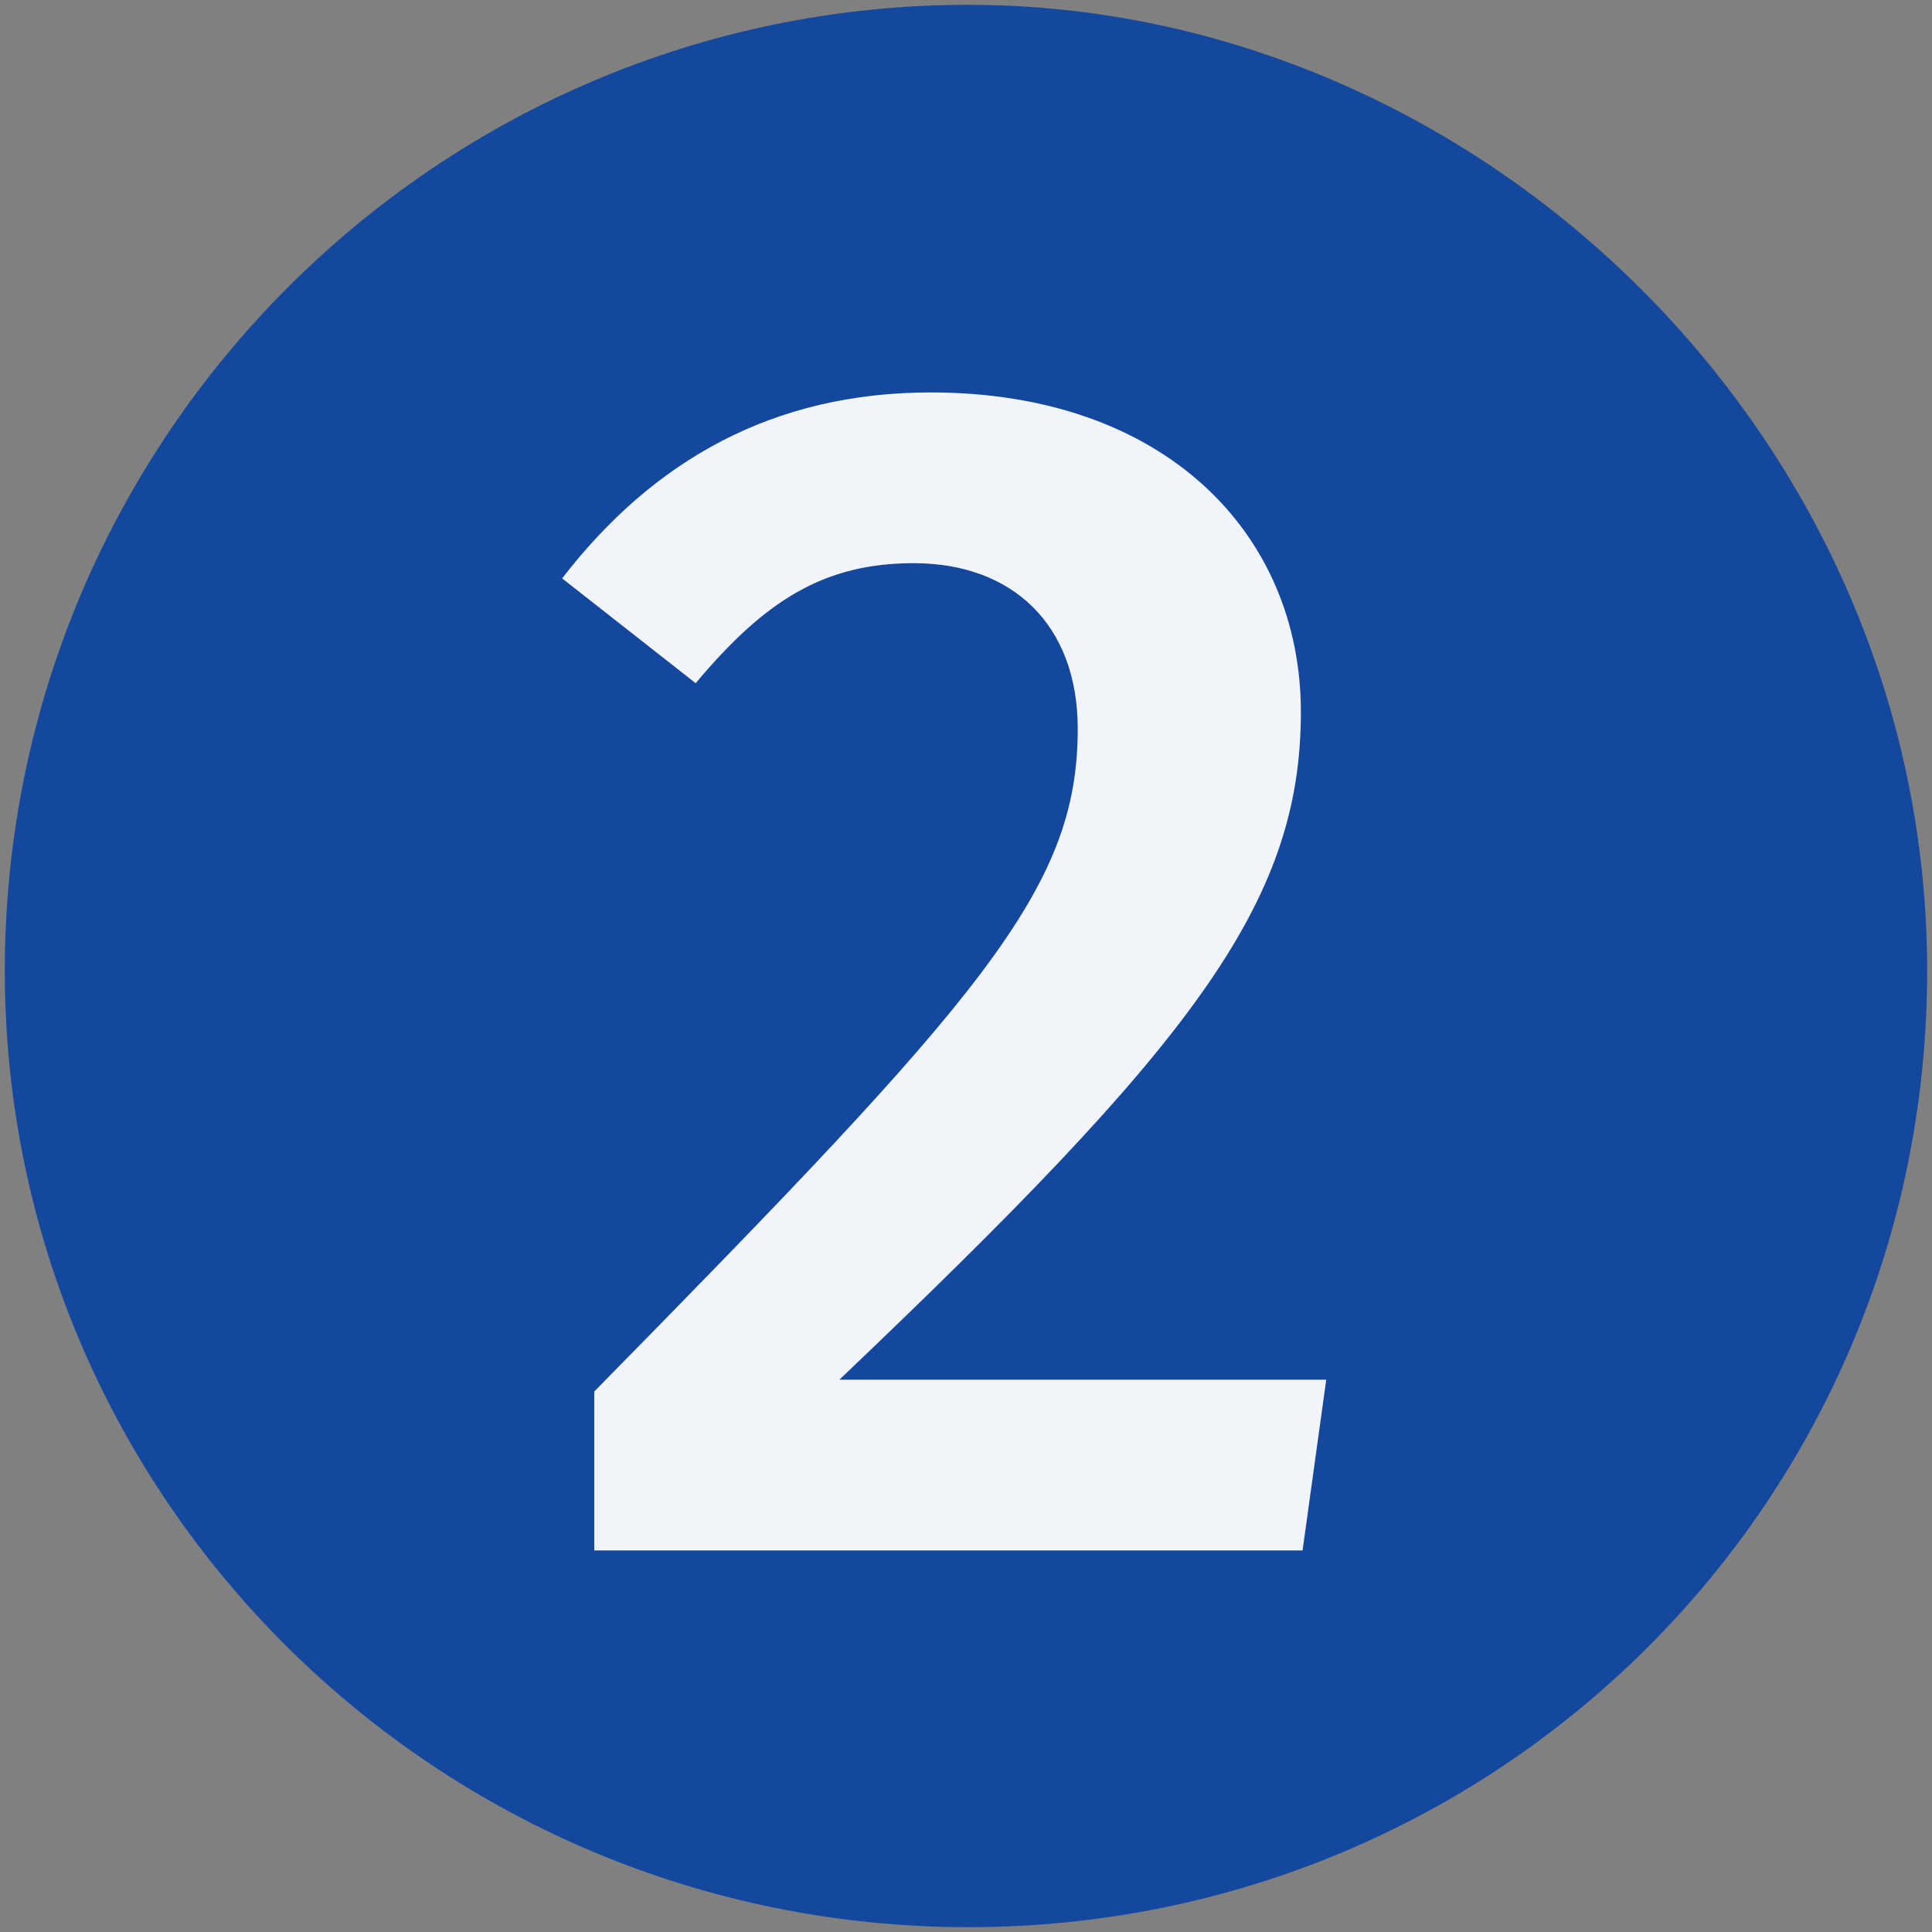
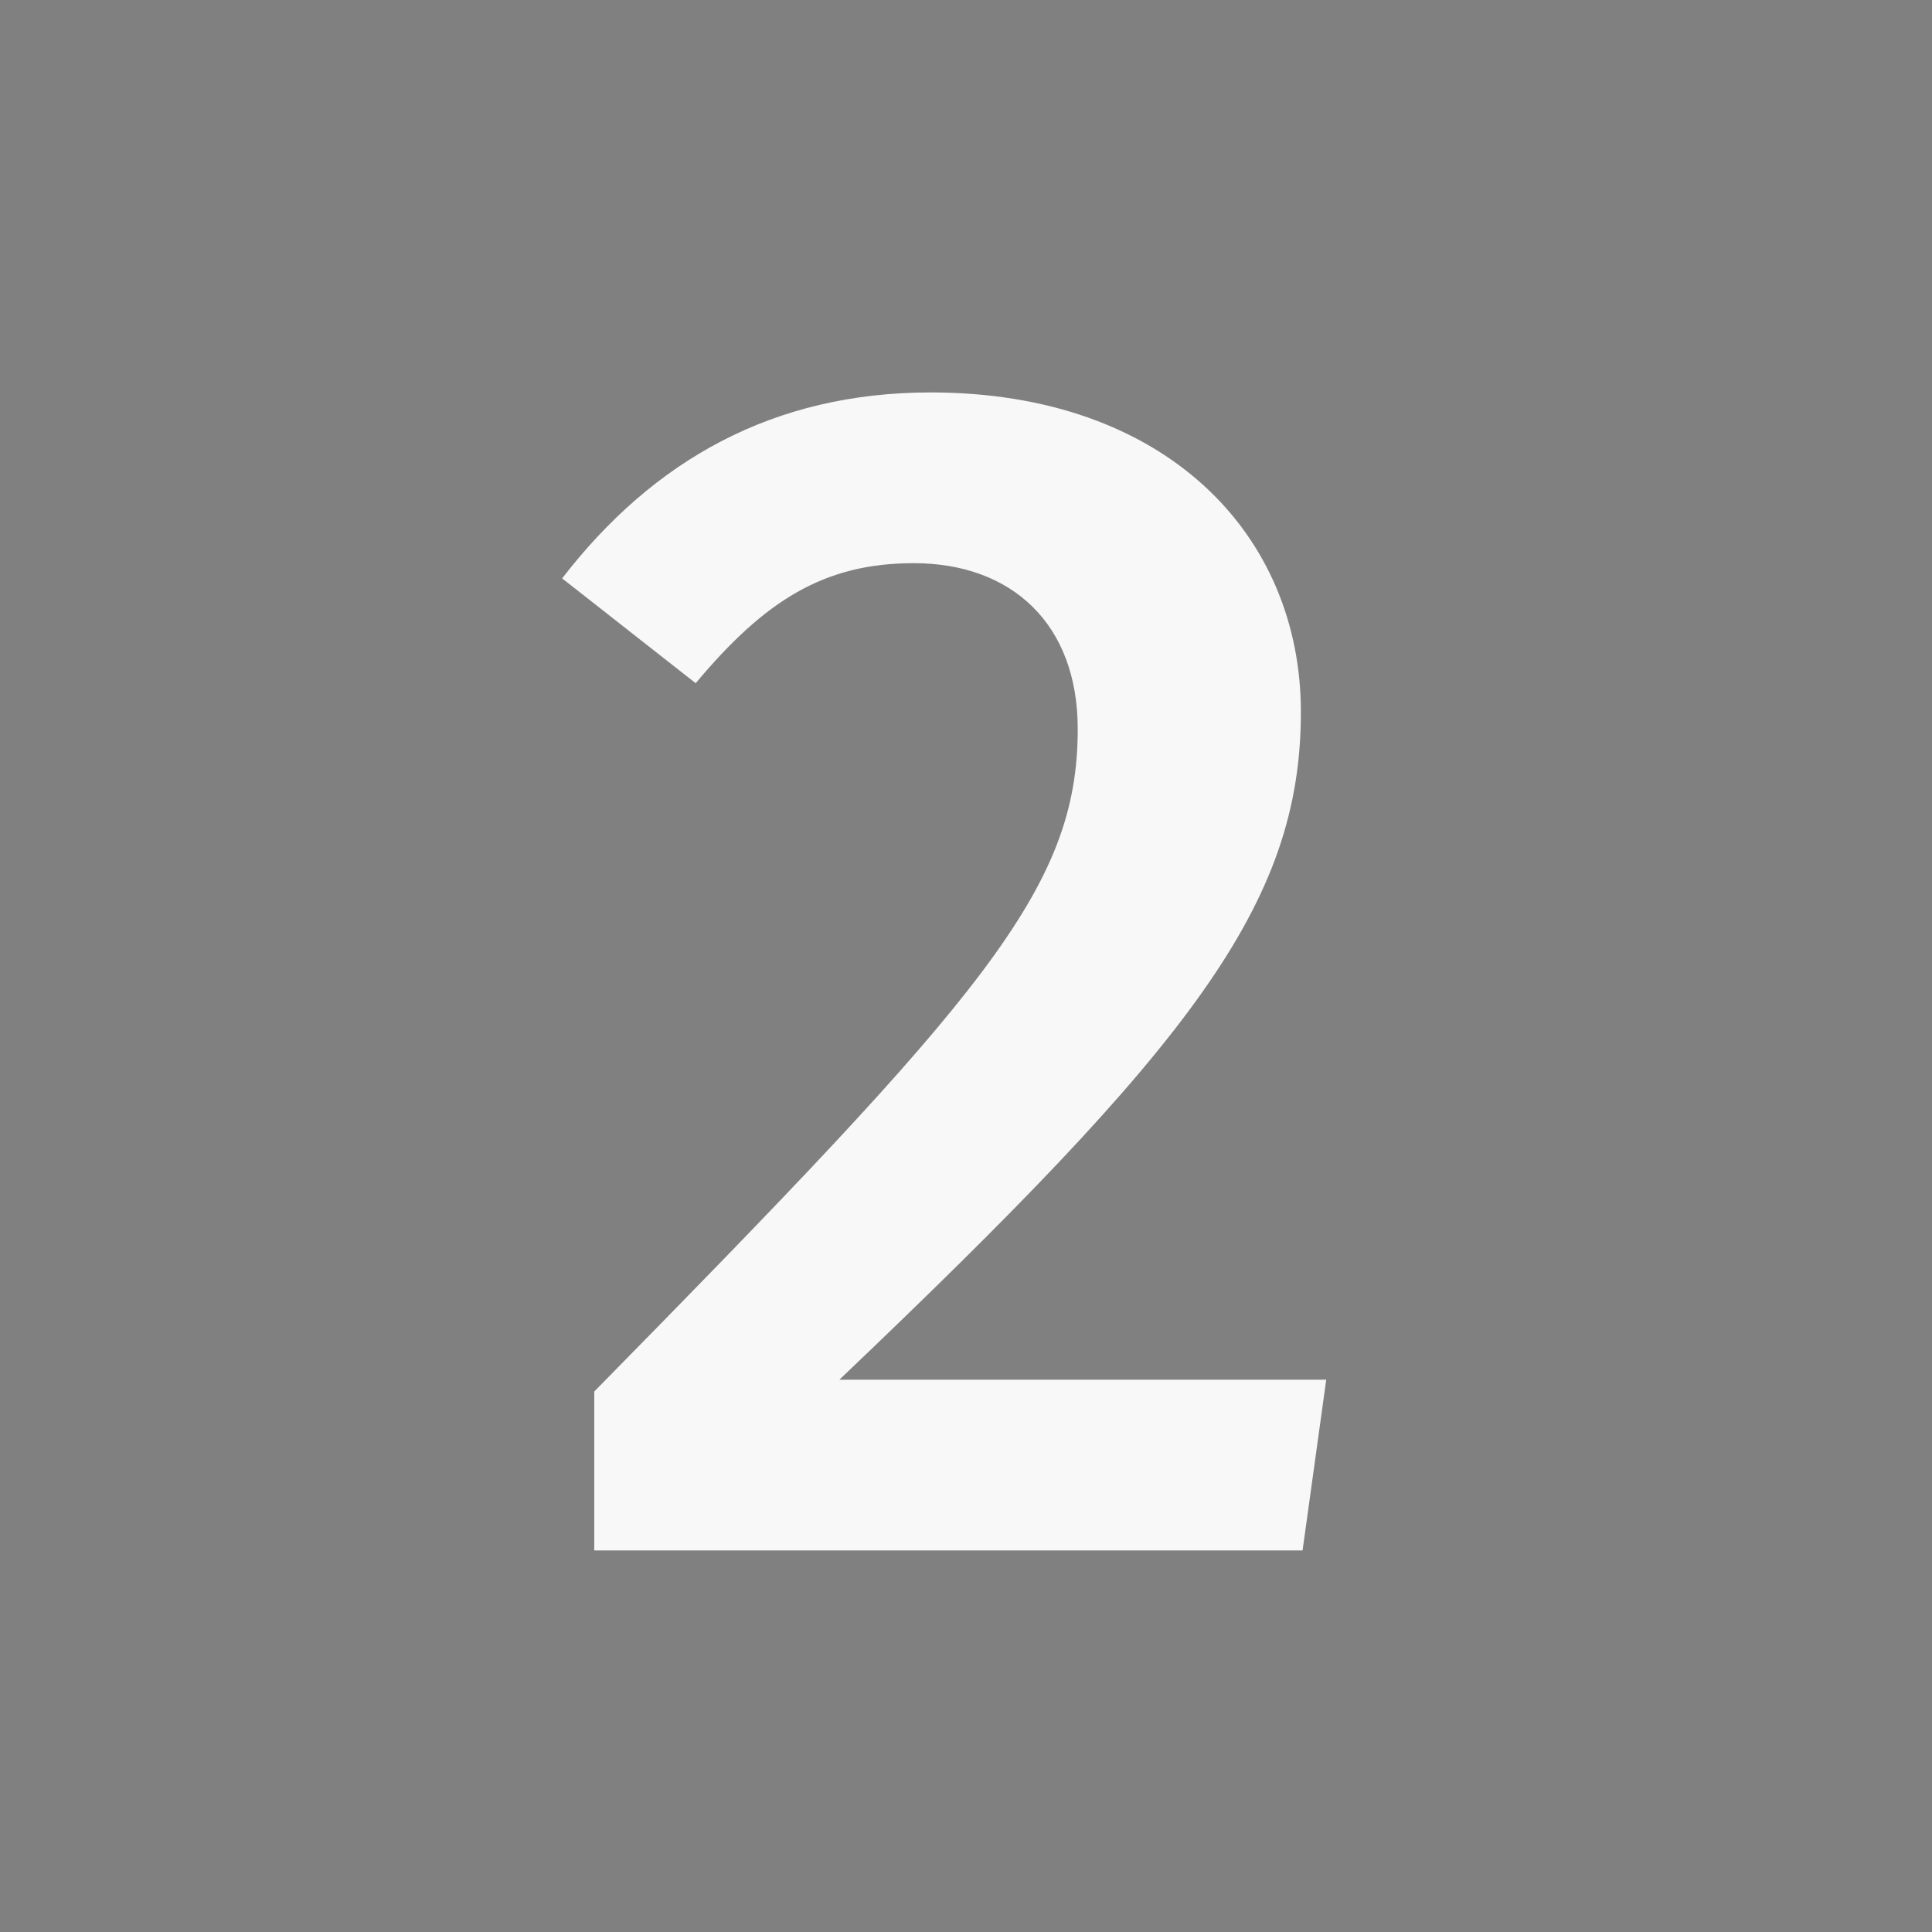
<svg xmlns="http://www.w3.org/2000/svg" xmlns:ns1="http://sodipodi.sourceforge.net/DTD/sodipodi-0.dtd" xmlns:ns2="http://www.inkscape.org/namespaces/inkscape" version="1.1" id="Layer_1" x="0px" y="0px" width="400px" height="400px" viewBox="0 0 400 400" enable-background="new 0 0 400 400" xml:space="preserve" ns1:version="0.32" ns2:version="0.91 r13725" ns1:docname="cv_2.svg" ns2:output_extension="org.inkscape.output.svg.inkscape">
  <rect x="0" y="0" width="400" height="400" fill="#808080" stroke="none" />
  <defs id="defs6">
    <ns2:perspective ns1:type="inkscape:persp3d" ns2:vp_x="0 : 200 : 1" ns2:vp_y="0 : 1000 : 0" ns2:vp_z="400 : 200 : 1" ns2:persp3d-origin="200 : 133.33333 : 1" id="perspective10" />
  </defs>
  <ns1:namedview ns2:window-height="634" ns2:window-width="970" ns2:pageshadow="2" ns2:pageopacity="0.0" guidetolerance="10.0" gridtolerance="10.0" objecttolerance="10.0" borderopacity="1.0" bordercolor="#666666" pagecolor="#ffffff" id="base" showgrid="false" ns2:zoom="1" ns2:cx="263.18891" ns2:cy="208" ns2:window-x="133" ns2:window-y="85" ns2:current-layer="Layer_1" ns2:window-maximized="0" />
-   <path d="M 399,200.987 C 399,90.544 306.459,1 200.49,1 C 90.54,1 1,90.544 1,200.987 C 1,310.429 90.54,399 200.49,399 C 310.44,399 399,310.919 399,200.987" id="path3157" style="fill:#14489e;fill-opacity:1" />
  <g style="font-style:normal;font-weight:normal;font-size:20px;line-height:125%;font-family:Sans;text-align:center;letter-spacing:0px;word-spacing:0px;text-anchor:middle;fill:#ffffff;fill-opacity:0.941;stroke:none;stroke-width:1px;stroke-linecap:butt;stroke-linejoin:miter;stroke-opacity:1" id="text4177">
    <path d="m 192.683,81.25 c -32.55,0 -57.4,14 -76.3,38.5 l 27.65,21.7 c 14.35,-17.15 26.6,-24.85 45.15,-24.85 20.3,0 33.95,12.6 33.95,34.3 0,33.25 -19.6,55.3 -100.1,137.2 l 0,32.9 146.65,0 4.9,-35.35 -100.8,0 c 72.8,-69.3 95.55,-98.35 95.55,-138.25 0,-36.75 -28,-66.15 -76.65,-66.15 z" style="font-style:normal;font-variant:normal;font-weight:500;font-stretch:normal;font-size:350px;font-family:'Fira Sans';-inkscape-font-specification:'Fira Sans Medium';fill:#ffffff;fill-opacity:0.941" id="path4204" />
  </g>
</svg>